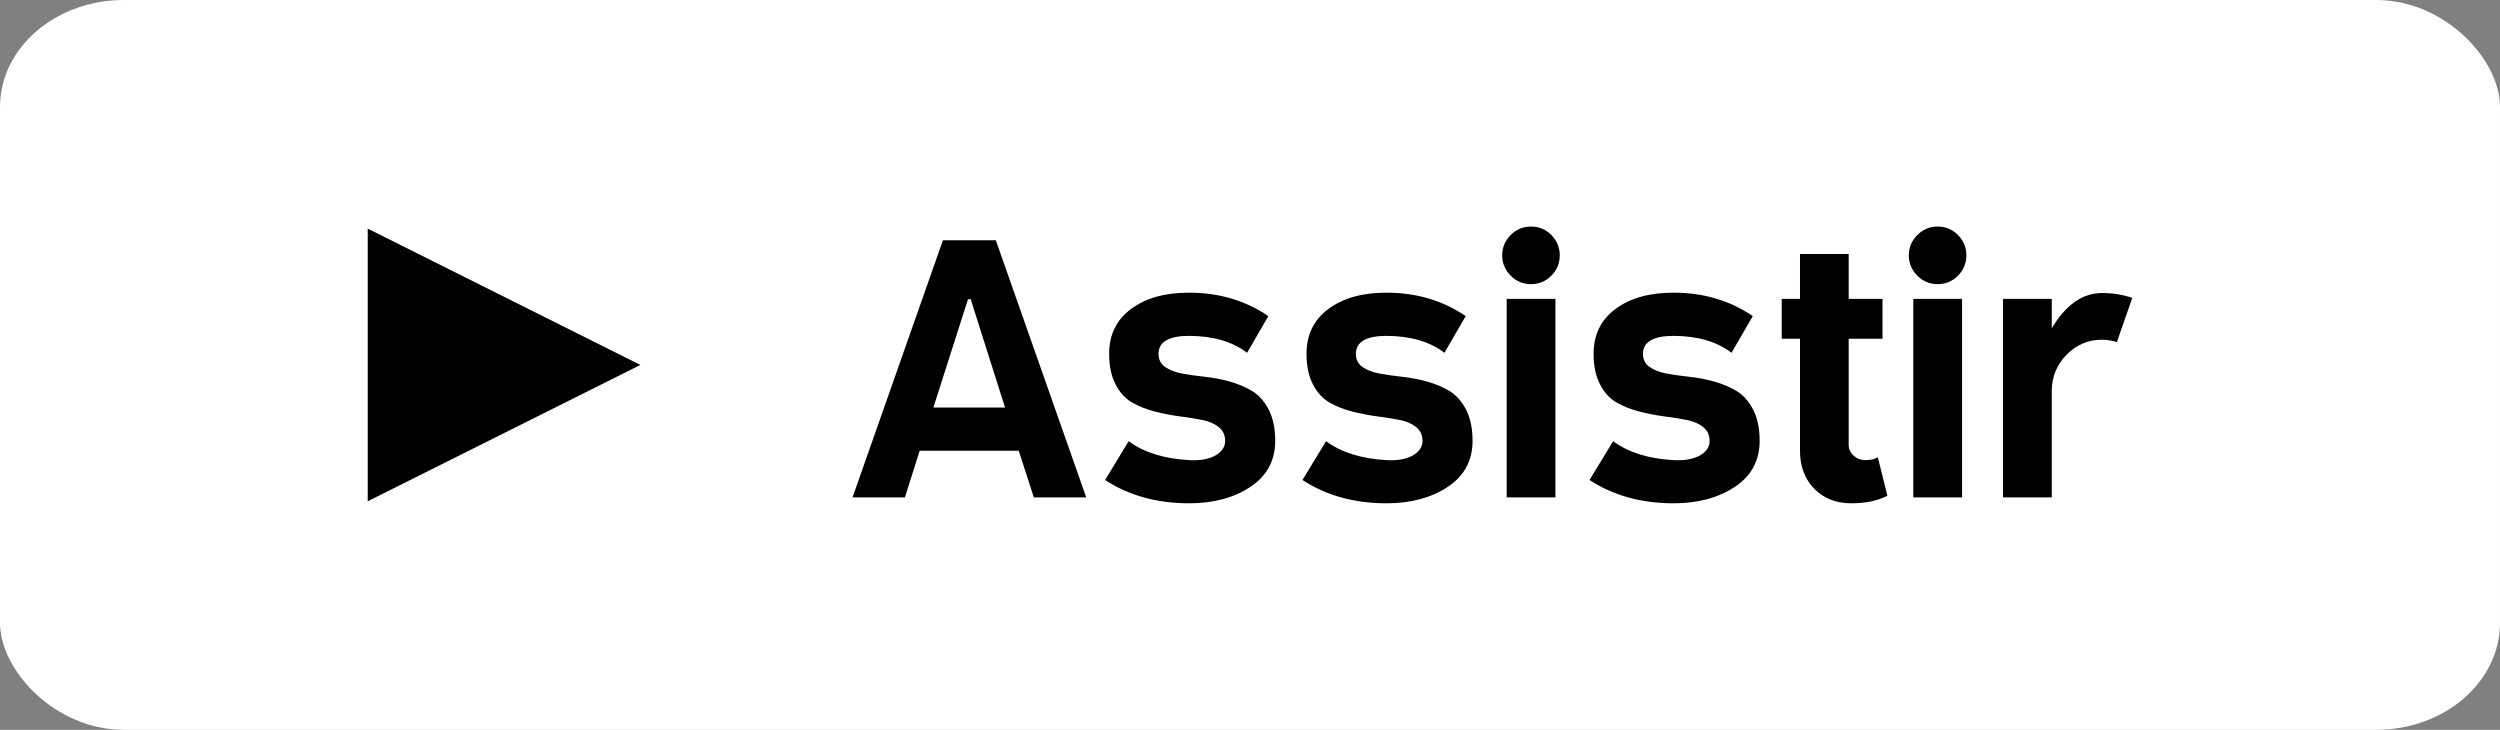
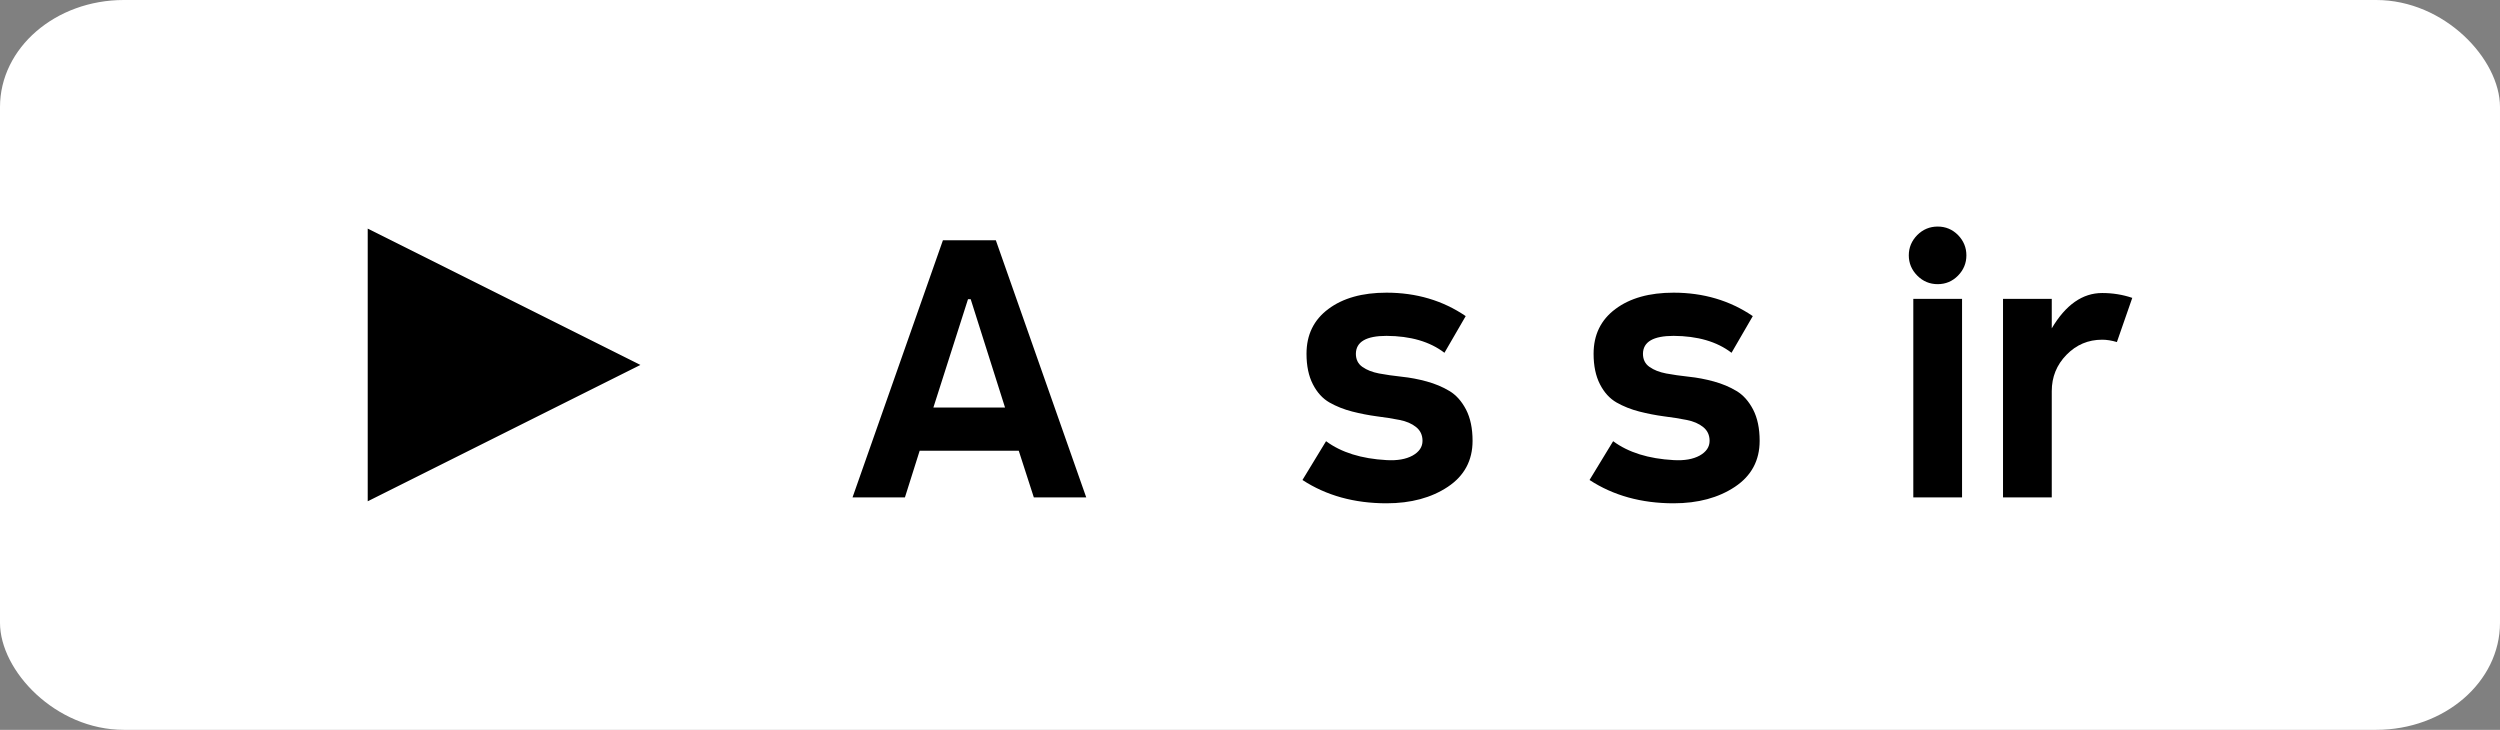
<svg xmlns="http://www.w3.org/2000/svg" xml:space="preserve" style="shape-rendering:geometricPrecision; text-rendering:geometricPrecision; image-rendering:optimizeQuality; fill-rule:evenodd; clip-rule:evenodd" viewBox="7031.78 12103.47 5944.23 1735.33">
  <rect x="7031.78" y="12103.47" width="5944.23" height="1735.33" fill="#808080" stroke="none" />
  <defs>
    <style type="text/css">       .fil0 {fill:white}    .fil1 {fill:black;fill-rule:nonzero}    .fil2 {fill:black;fill-rule:nonzero}     </style>
  </defs>
  <g id="Camada_x0020_1">
    <rect class="fil0" x="7031.78" y="12103.47" width="5944.23" height="1735.33" rx="294.54" ry="254.52" />
    <g id="_311640284368">
      <path class="fil1" d="M9489.92 13286.17l-35.87 -111 -235.59 0 -35.06 111 -124.59 0 214.94 -611.4 125.82 0 214.94 611.4 -124.59 0zm-156.52 -471.32l-82.33 257.6 170.37 0 -81.65 -257.6 -6.39 0z" />
-       <path id="1" class="fil1" d="M9859.21 13197.45c25.4,1.49 46.06,-2.04 61.95,-10.73 15.76,-8.84 23.64,-20.52 23.64,-35.06 0,-13.58 -5.02,-24.45 -15.08,-32.61 -10.19,-8.28 -23.37,-13.99 -39.67,-17.12 -16.3,-3.26 -34.24,-6.11 -53.8,-8.55 -19.43,-2.59 -39,-6.39 -58.7,-11.42 -19.56,-5.02 -37.63,-12.23 -53.94,-21.46 -16.3,-9.38 -29.48,-23.78 -39.53,-43.48 -10.06,-19.57 -15.09,-43.75 -15.09,-72.42 0,-45.11 17.26,-80.57 51.91,-106.38 34.64,-25.95 80.7,-38.86 138.31,-38.86 71.06,0 133.83,18.61 188.31,55.71l-50.54 87.22c-34.79,-26.63 -80.71,-39.94 -137.77,-40.22 -48.23,0 -72.55,14.14 -72.83,42.53 0,13.59 5.17,24.05 15.49,31.25 10.33,7.34 23.51,12.5 39.68,15.63 16.03,2.98 33.96,5.57 53.93,7.74 19.84,2.04 39.68,5.84 59.51,11.28 19.7,5.43 37.64,12.9 53.67,22.55 16.03,9.51 29.21,24.32 39.67,44.29 10.33,20.11 15.49,44.84 15.49,74.32 0,46.6 -19.56,83.15 -58.69,109.24 -39.13,26.09 -87.77,39.26 -145.92,39.26 -76.63,0 -143.34,-18.47 -199.86,-55.43l56.11 -92.25c36.14,26.76 84.1,41.71 143.75,44.97z" />
      <path id="2" class="fil1" d="M10328.49 13197.45c25.4,1.49 46.06,-2.04 61.95,-10.73 15.76,-8.84 23.64,-20.52 23.64,-35.06 0,-13.58 -5.02,-24.45 -15.08,-32.61 -10.19,-8.28 -23.37,-13.99 -39.67,-17.12 -16.3,-3.26 -34.24,-6.11 -53.8,-8.55 -19.43,-2.59 -39,-6.39 -58.7,-11.42 -19.56,-5.02 -37.63,-12.23 -53.94,-21.46 -16.3,-9.38 -29.48,-23.78 -39.53,-43.48 -10.06,-19.57 -15.09,-43.75 -15.09,-72.42 0,-45.11 17.26,-80.57 51.91,-106.38 34.64,-25.95 80.7,-38.86 138.31,-38.86 71.06,0 133.83,18.61 188.31,55.71l-50.54 87.22c-34.79,-26.63 -80.71,-39.94 -137.77,-40.22 -48.23,0 -72.55,14.14 -72.83,42.53 0,13.59 5.17,24.05 15.49,31.25 10.33,7.34 23.51,12.5 39.68,15.63 16.03,2.98 33.96,5.57 53.93,7.74 19.84,2.04 39.68,5.84 59.51,11.28 19.7,5.43 37.64,12.9 53.67,22.55 16.03,9.51 29.21,24.32 39.67,44.29 10.33,20.11 15.49,44.84 15.49,74.32 0,46.6 -19.56,83.15 -58.69,109.24 -39.13,26.09 -87.77,39.26 -145.92,39.26 -76.63,0 -143.34,-18.47 -199.86,-55.43l56.11 -92.25c36.14,26.76 84.1,41.71 143.75,44.97z" />
-       <path id="3" class="fil1" d="M10614.21 12814.03l115.9 0 0 472.14 -115.9 0 0 -472.14zm9.38 -55.29c-13.32,-13.46 -20.11,-29.62 -20.11,-48.1 0,-18.61 6.79,-34.65 20.11,-48.23 13.45,-13.45 29.62,-20.25 48.64,-20.25 18.88,0 35.05,6.8 48.37,20.25 13.17,13.58 19.83,29.62 19.83,48.23 0,18.48 -6.66,34.64 -19.83,48.1 -13.32,13.58 -29.49,20.38 -48.37,20.38 -19.02,0 -35.19,-6.8 -48.64,-20.38z" />
      <path id="4" class="fil1" d="M11011.08 13197.45c25.4,1.49 46.06,-2.04 61.95,-10.73 15.76,-8.84 23.64,-20.52 23.64,-35.06 0,-13.58 -5.02,-24.45 -15.08,-32.61 -10.19,-8.28 -23.37,-13.99 -39.67,-17.12 -16.3,-3.26 -34.24,-6.11 -53.8,-8.55 -19.43,-2.59 -39,-6.39 -58.7,-11.42 -19.56,-5.02 -37.63,-12.23 -53.94,-21.46 -16.3,-9.38 -29.48,-23.78 -39.53,-43.48 -10.06,-19.57 -15.09,-43.75 -15.09,-72.42 0,-45.11 17.26,-80.57 51.91,-106.38 34.64,-25.95 80.7,-38.86 138.31,-38.86 71.06,0 133.83,18.61 188.31,55.71l-50.54 87.22c-34.79,-26.63 -80.71,-39.94 -137.77,-40.22 -48.23,0 -72.55,14.14 -72.83,42.53 0,13.59 5.17,24.05 15.49,31.25 10.33,7.34 23.51,12.5 39.68,15.63 16.03,2.98 33.96,5.57 53.93,7.74 19.84,2.04 39.68,5.84 59.51,11.28 19.7,5.43 37.64,12.9 53.67,22.55 16.03,9.51 29.21,24.32 39.67,44.29 10.33,20.11 15.49,44.84 15.49,74.32 0,46.6 -19.56,83.15 -58.69,109.24 -39.13,26.09 -87.77,39.26 -145.92,39.26 -76.63,0 -143.34,-18.47 -199.86,-55.43l56.11 -92.25c36.14,26.76 84.1,41.71 143.75,44.97z" />
-       <path id="5" class="fil1" d="M11268.13 12908.87l0 -94.84 43.48 0 0 -106.65 115.76 0 0 106.65 80.43 0 0 94.84 -80.43 0 0 252.71c0,9.78 3.94,18.21 11.82,25.27 7.74,7.07 16.85,10.6 27.17,10.6 13.59,0 23.64,-2.31 30.3,-6.79l22.69 91.57c-23.37,11.96 -51.9,17.93 -85.59,17.93 -36.28,0 -65.76,-11.54 -88.32,-34.64 -22.55,-23.1 -33.83,-53.26 -33.83,-90.35l0 -266.3 -43.48 0z" />
      <path id="6" class="fil1" d="M11581.03 12814.03l115.9 0 0 472.14 -115.9 0 0 -472.14zm9.38 -55.29c-13.32,-13.46 -20.11,-29.62 -20.11,-48.1 0,-18.61 6.79,-34.65 20.11,-48.23 13.45,-13.45 29.62,-20.25 48.64,-20.25 18.88,0 35.05,6.8 48.37,20.25 13.17,13.58 19.83,29.62 19.83,48.23 0,18.48 -6.66,34.64 -19.83,48.1 -13.32,13.58 -29.49,20.38 -48.37,20.38 -19.02,0 -35.19,-6.8 -48.64,-20.38z" />
      <path id="7" class="fil1" d="M12030.07 12800.17c24.86,0 48.78,3.81 71.6,11.55l-36.55 105.03c-12.5,-3.67 -24.18,-5.57 -35.05,-5.57 -33.15,0 -61.41,11.95 -84.78,35.87 -23.37,23.91 -35.05,52.71 -35.05,86.41l0 252.71 -115.9 0 0 -472.14 115.9 0 0 70.11c33.15,-55.98 73.09,-83.97 119.83,-83.97z" />
-       <path class="fil2" d="M7906.1 13295.32l648.31 -324.16 -648.31 -324.15 0 648.31zm324.16 -162.07m0 -324.15m-324.16 162.06" />
+       <path class="fil2" d="M7906.1 13295.32l648.31 -324.16 -648.31 -324.15 0 648.31m324.16 -162.07m0 -324.15m-324.16 162.06" />
    </g>
  </g>
</svg>